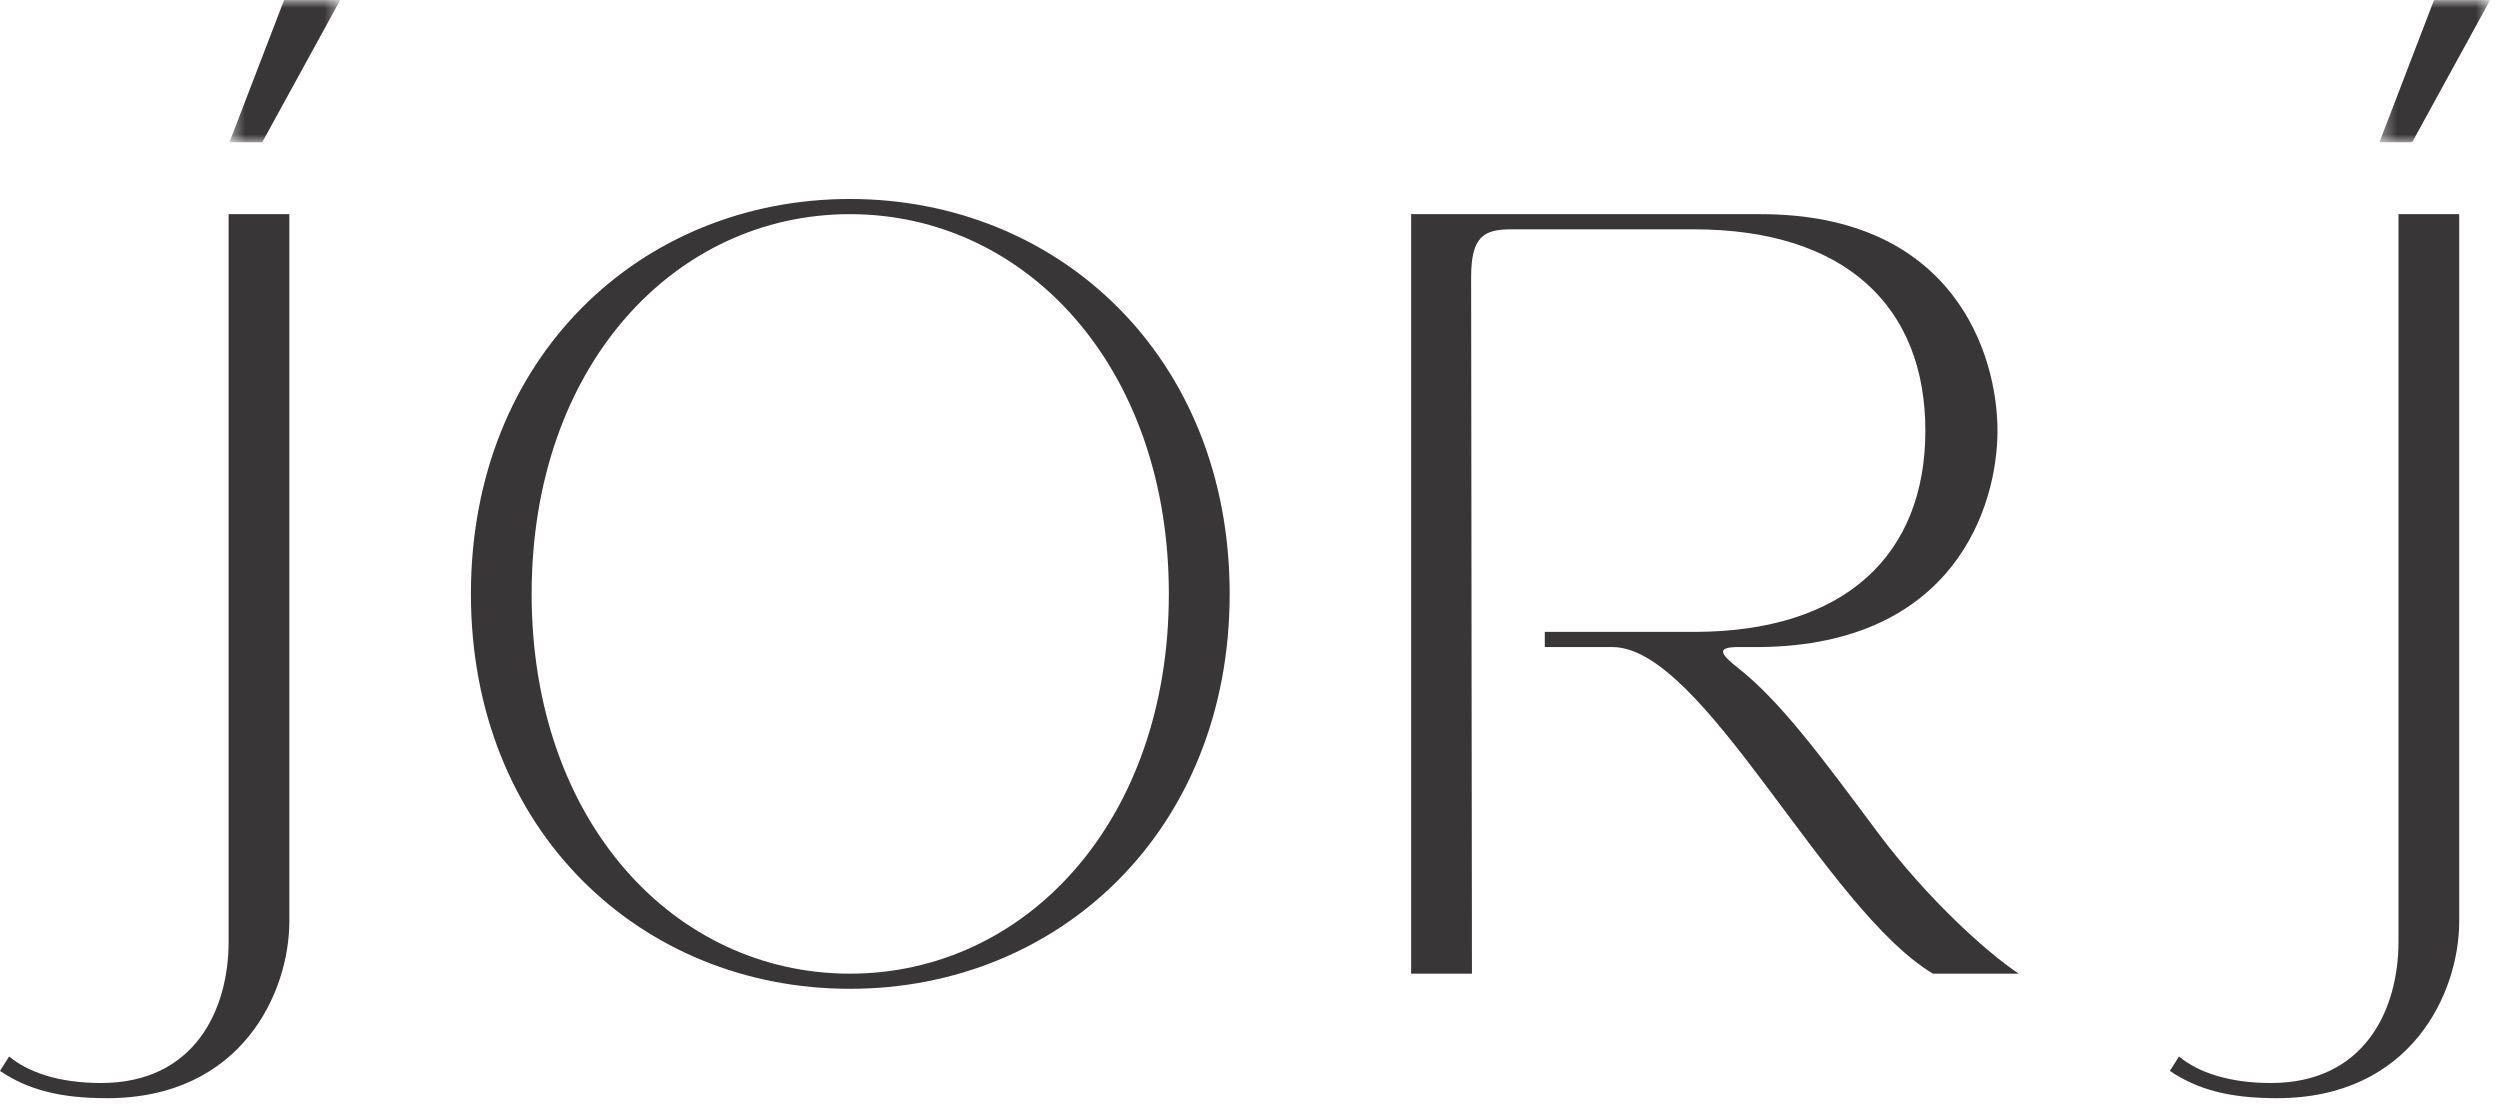
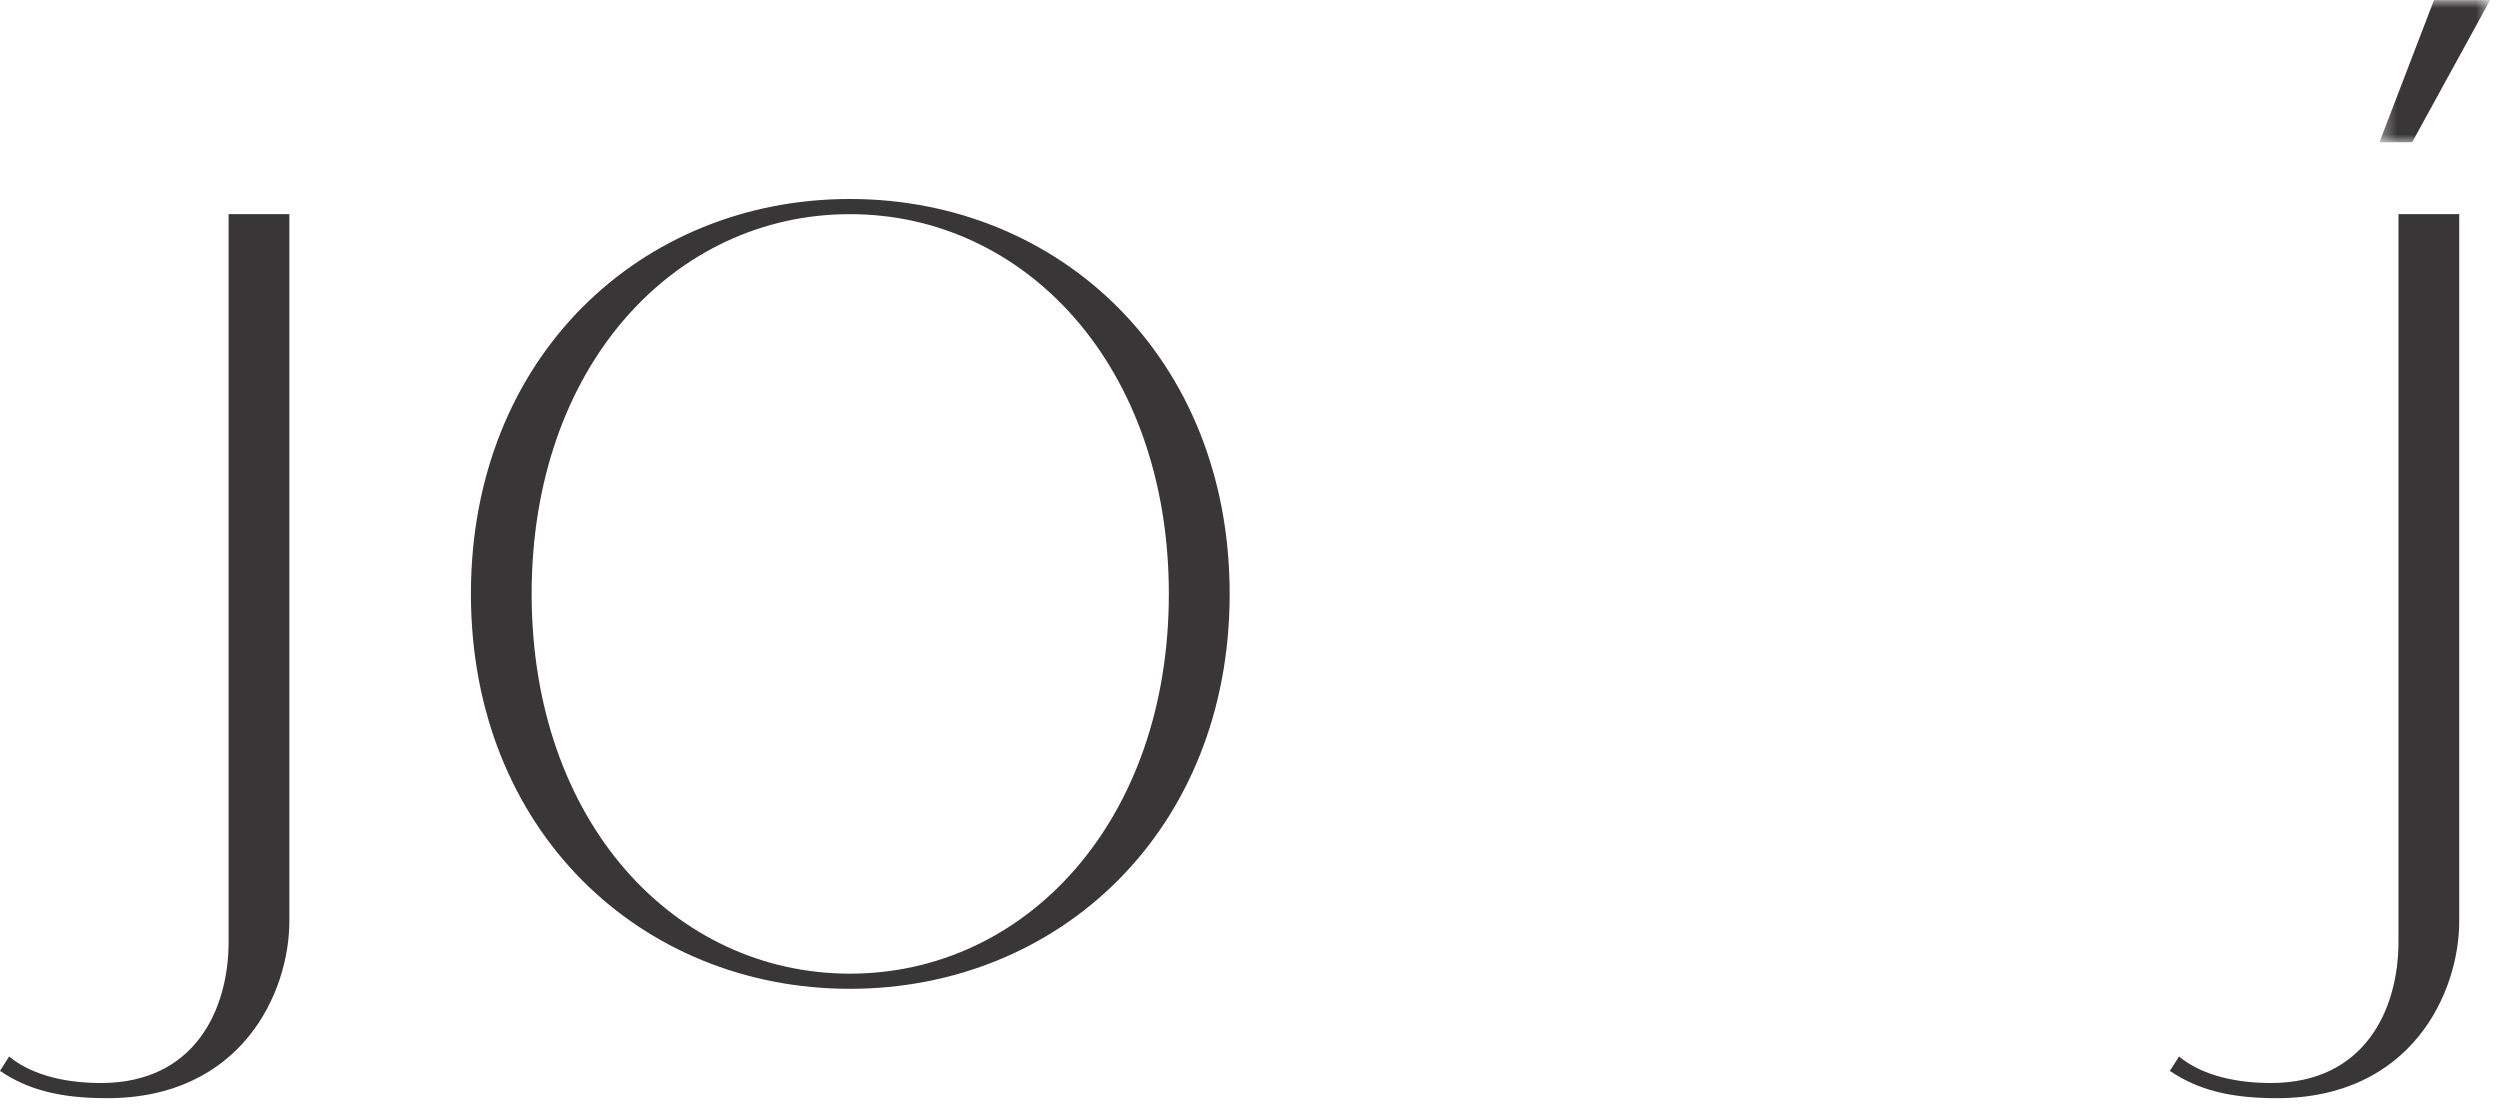
<svg xmlns="http://www.w3.org/2000/svg" width="158" height="70" viewBox="0 0 158 70" fill="none">
  <mask id="mask0_368_36" style="mask-type:luminance" maskUnits="userSpaceOnUse" x="14" y="0" width="8" height="9">
-     <path d="M14.501 0H21.501V9H14.501V0Z" fill="white" />
-   </mask>
+     </mask>
  <g mask="url(#mask0_368_36)">
-     <path d="M17.954 0.005H21.501L16.574 8.99H14.501L17.954 0.005Z" fill="#383636" />
+     <path d="M17.954 0.005H21.501L16.574 8.99L17.954 0.005Z" fill="#383636" />
  </g>
  <path d="M0 67.681C1.776 68.879 3.792 69.405 6.771 69.405C15.266 69.405 18.287 62.733 18.287 58.222V13.535H14.448V59.519C14.448 63.837 12.287 68.446 6.385 68.446C3.745 68.446 1.776 67.774 0.578 66.769L0 67.681Z" fill="#383636" />
  <path d="M53.715 62.493C66.913 62.493 77.715 52.509 77.715 37.535C77.715 22.561 66.913 12.576 53.715 12.576C40.512 12.576 29.762 22.561 29.762 37.535C29.762 52.509 40.512 62.493 53.715 62.493ZM33.6 37.535C33.6 23.134 42.626 13.535 53.715 13.535C64.798 13.535 73.871 23.134 73.871 37.535C73.871 51.936 64.798 61.535 53.715 61.535C42.626 61.535 33.6 51.936 33.6 37.535Z" fill="#383636" />
-   <path d="M89.183 61.535H93.027C93.027 61.535 92.975 18.957 92.975 17.519C92.975 14.925 93.793 14.493 95.522 14.493H107.043C116.642 14.493 121.683 19.389 121.683 27.217C121.683 35.04 116.642 39.936 107.043 39.936H97.631V40.894H101.907C107.663 40.894 115.345 57.457 122.163 61.535H127.584C125.423 60.097 121.683 56.639 118.704 52.655C115.199 47.952 112.558 44.352 109.871 42.238C108.72 41.327 108.433 40.894 109.871 40.894H111.267C123.506 40.748 126.241 32.014 126.241 27.217C126.241 22.415 123.506 13.535 111.267 13.535H89.183V61.535Z" fill="#383636" />
  <path d="M137.136 67.681C138.912 68.879 140.928 69.405 143.907 69.405C152.402 69.405 155.423 62.733 155.423 58.222V13.535H151.584V59.519C151.584 63.837 149.423 68.446 143.522 68.446C140.881 68.446 138.912 67.774 137.714 66.769L137.136 67.681Z" fill="#383636" />
  <mask id="mask1_368_36" style="mask-type:luminance" maskUnits="userSpaceOnUse" x="150" y="0" width="8" height="9">
    <path d="M150.376 0H157.376V9H150.376V0Z" fill="white" />
  </mask>
  <g mask="url(#mask1_368_36)">
    <path d="M153.829 0.005H157.376L152.449 8.99H150.381L153.829 0.005Z" fill="#383636" />
  </g>
</svg>